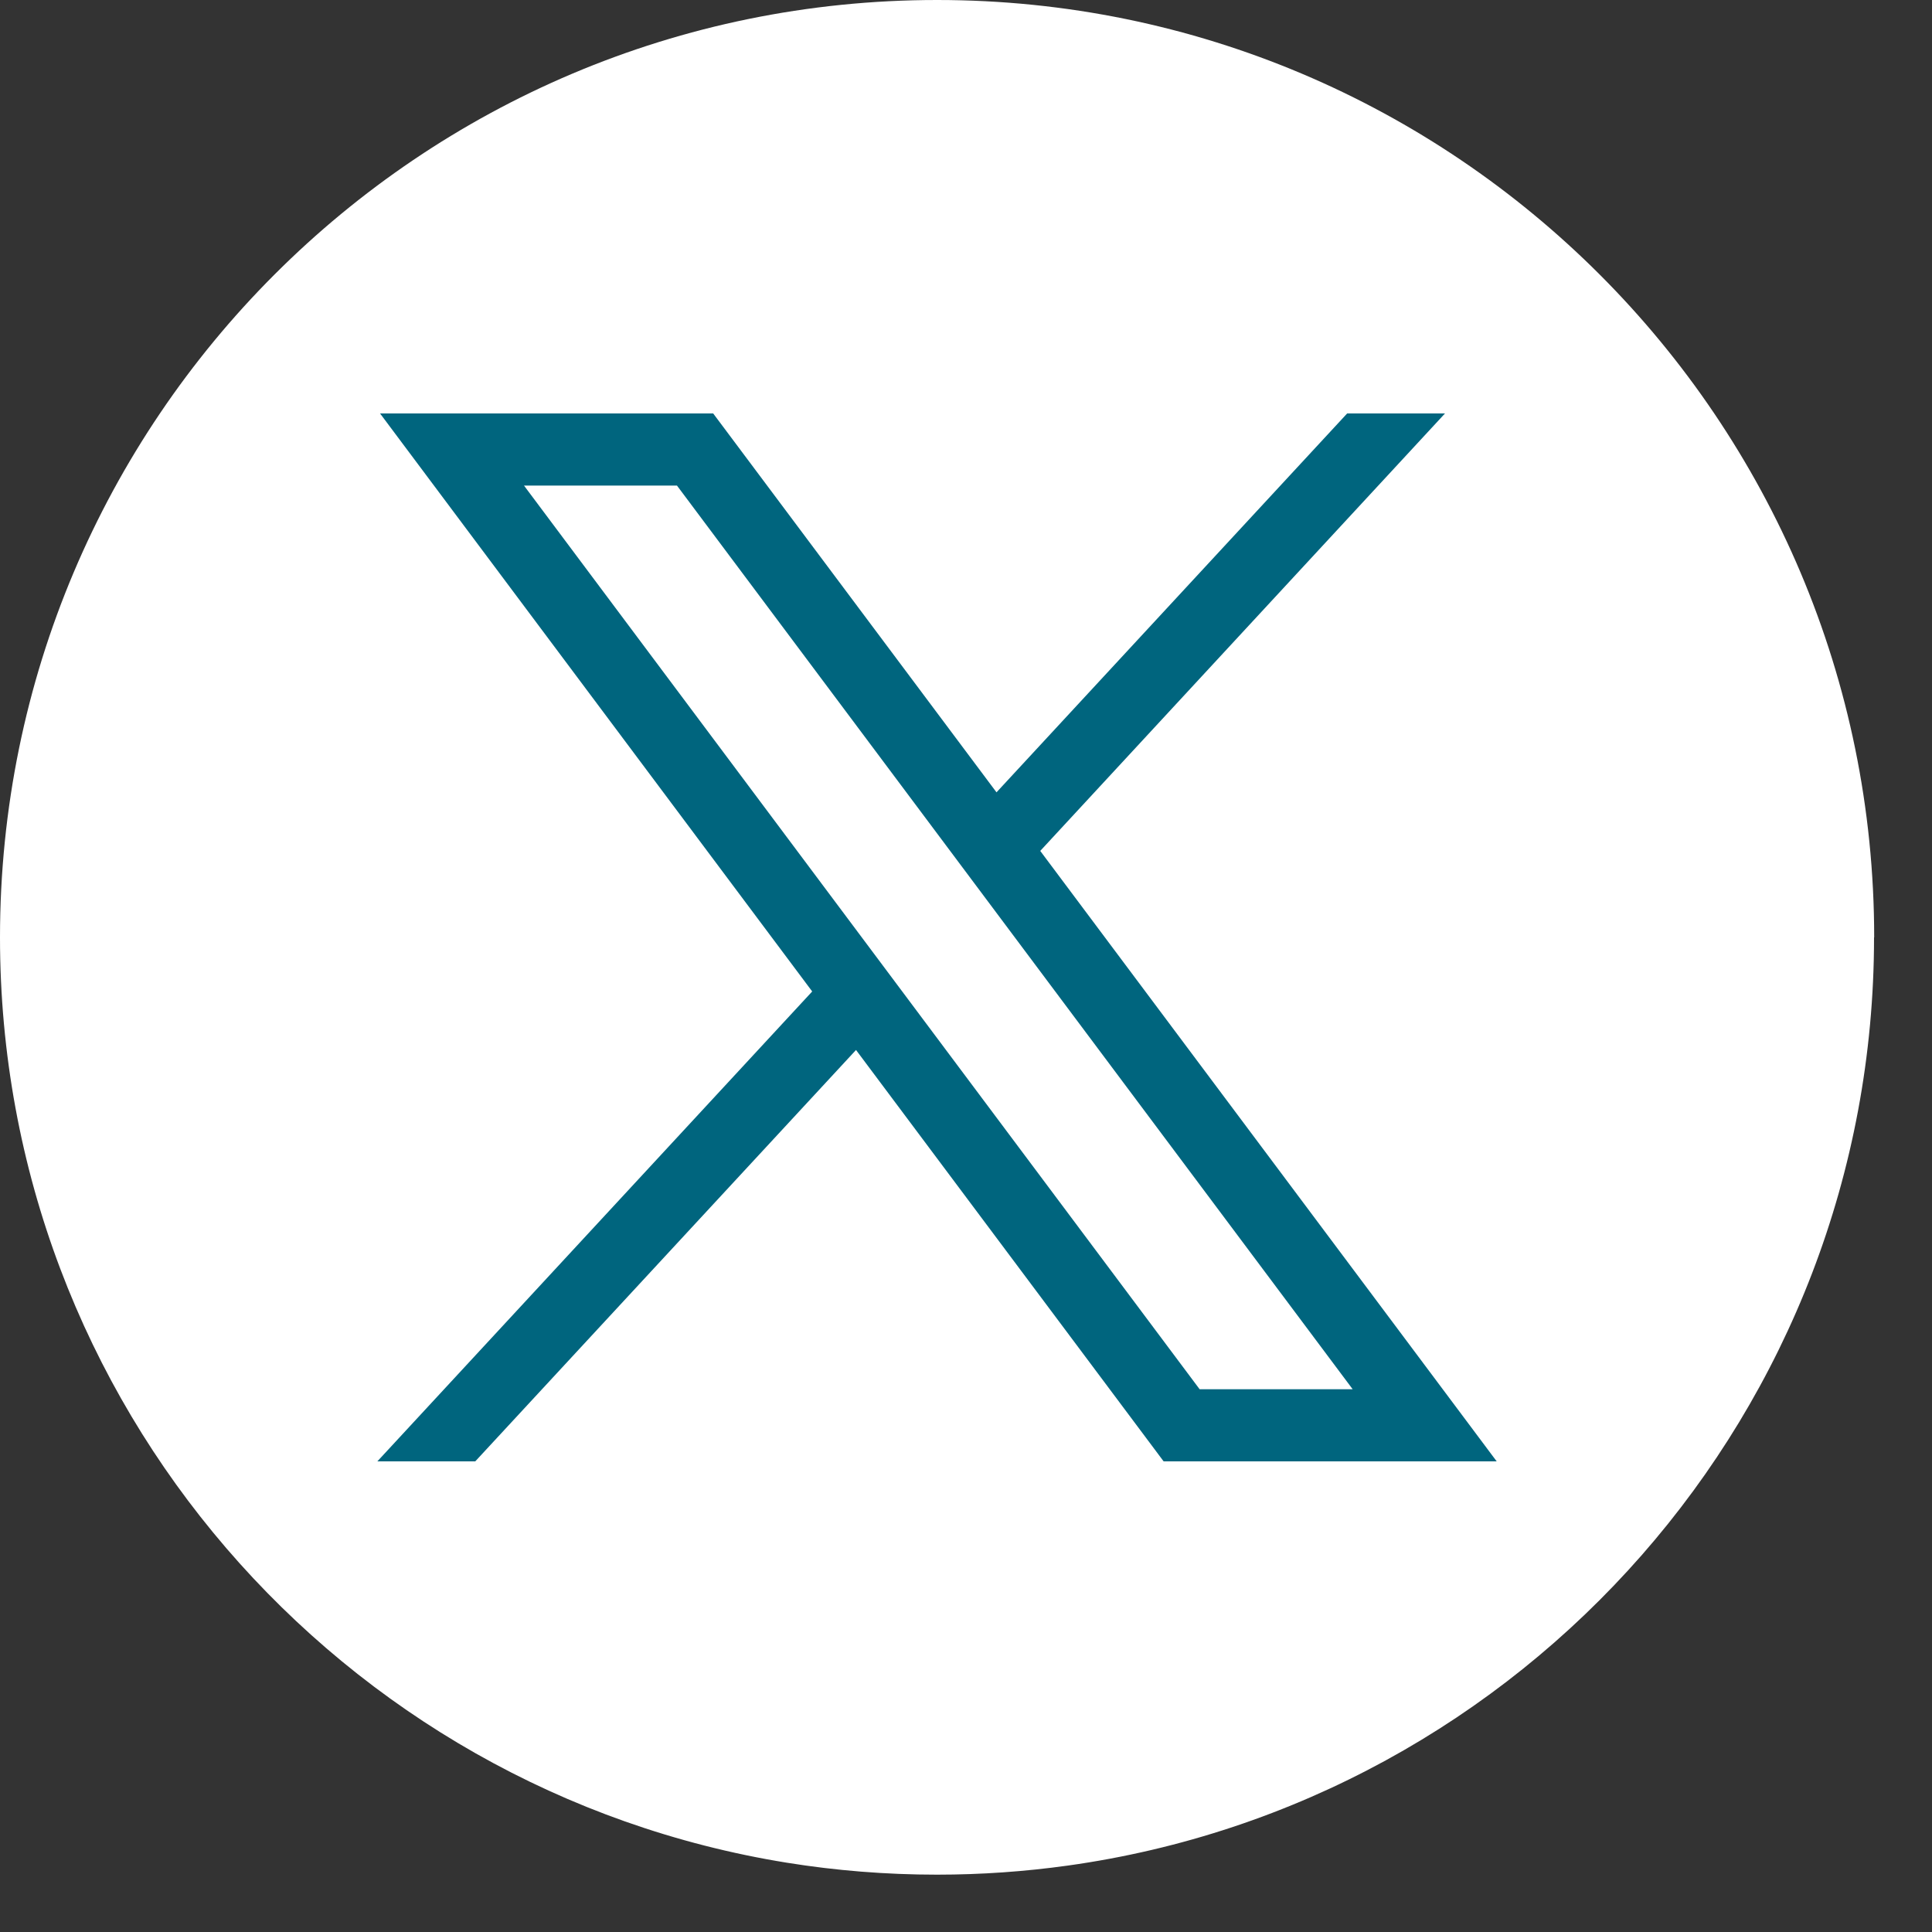
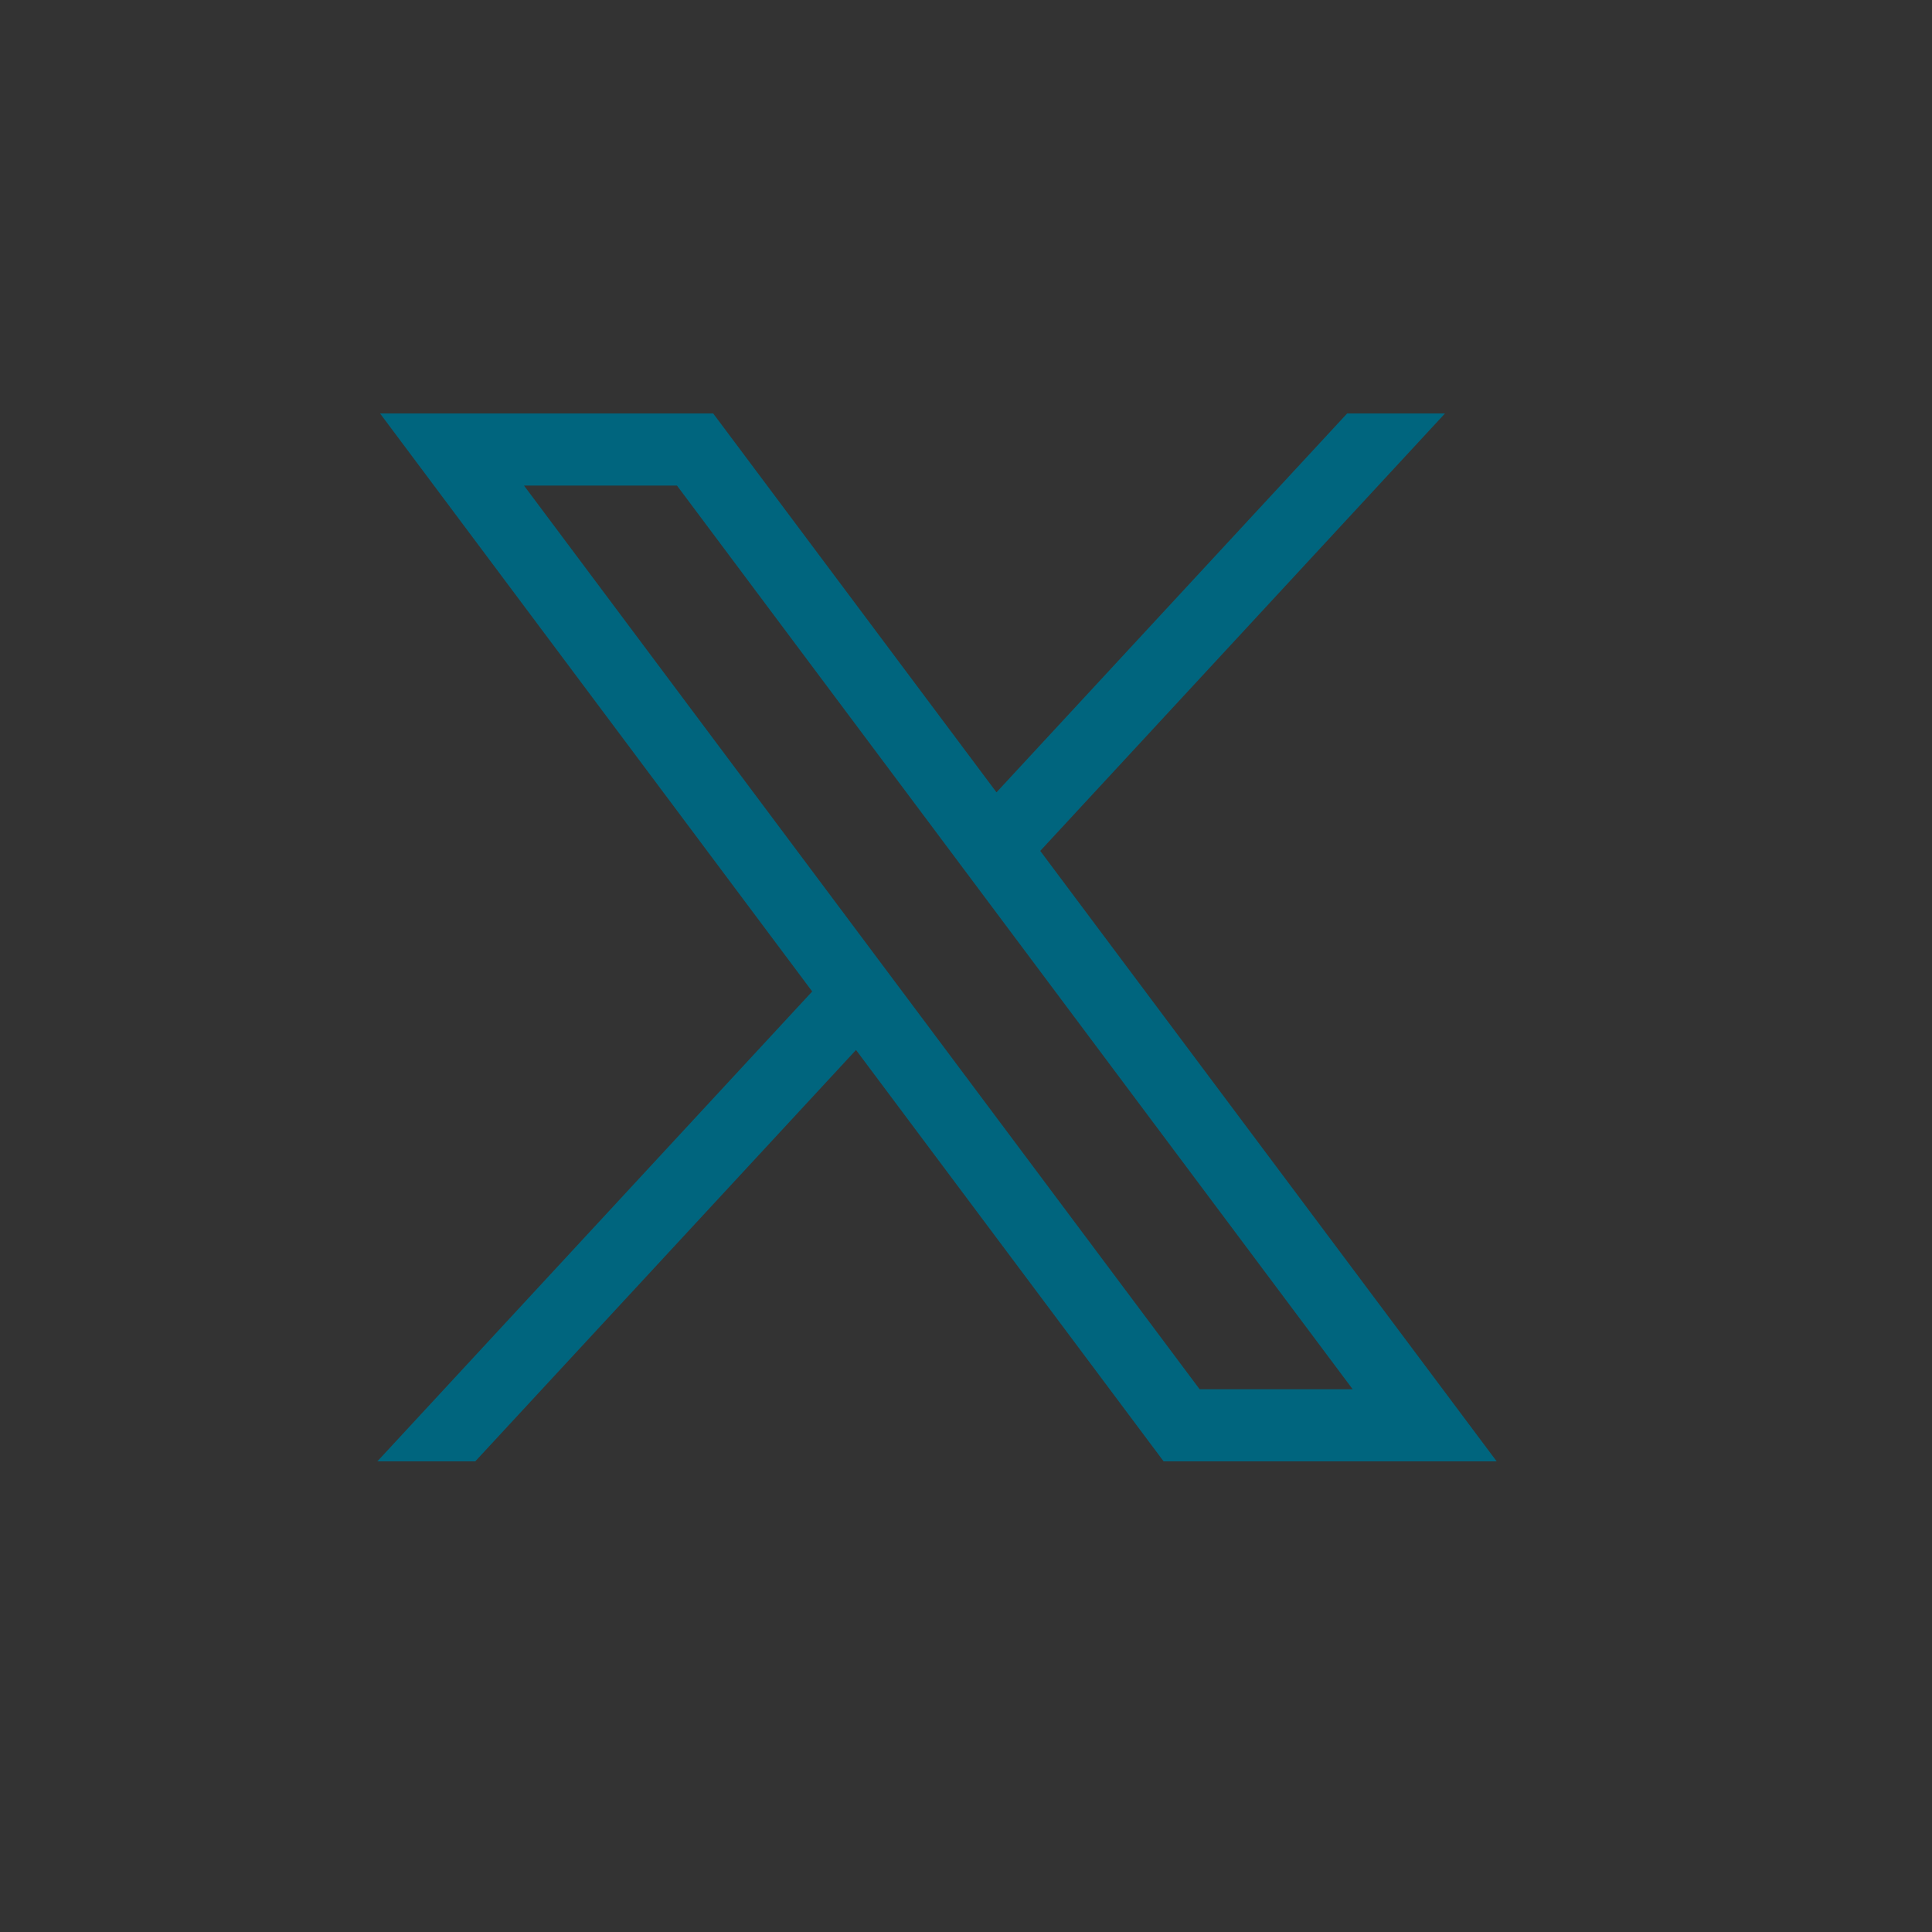
<svg xmlns="http://www.w3.org/2000/svg" width="28" height="28" viewBox="0 0 28 28" fill="none">
  <rect x="0" y="0" width="28" height="28" fill="#333333" stroke="none" />
-   <path d="M27.16 13.585C27.16 20.446 22.076 26.118 15.471 27.038C14.853 27.124 14.221 27.169 13.58 27.169C12.84 27.169 12.113 27.11 11.405 26.996C4.939 25.954 0 20.346 0 13.585C0 6.082 6.081 0 13.581 0C21.081 0 27.162 6.082 27.162 13.585H27.16Z" fill="white" />
  <path d="M5.508 5.992L11.771 14.369L5.469 21.179H6.888L12.406 15.217L16.864 21.179H21.691L15.076 12.332L20.942 5.992H19.524L14.442 11.483L10.336 5.992H5.509H5.508ZM7.594 7.037H9.811L19.604 20.134H17.386L7.594 7.037Z" fill="#00657E" />
</svg>